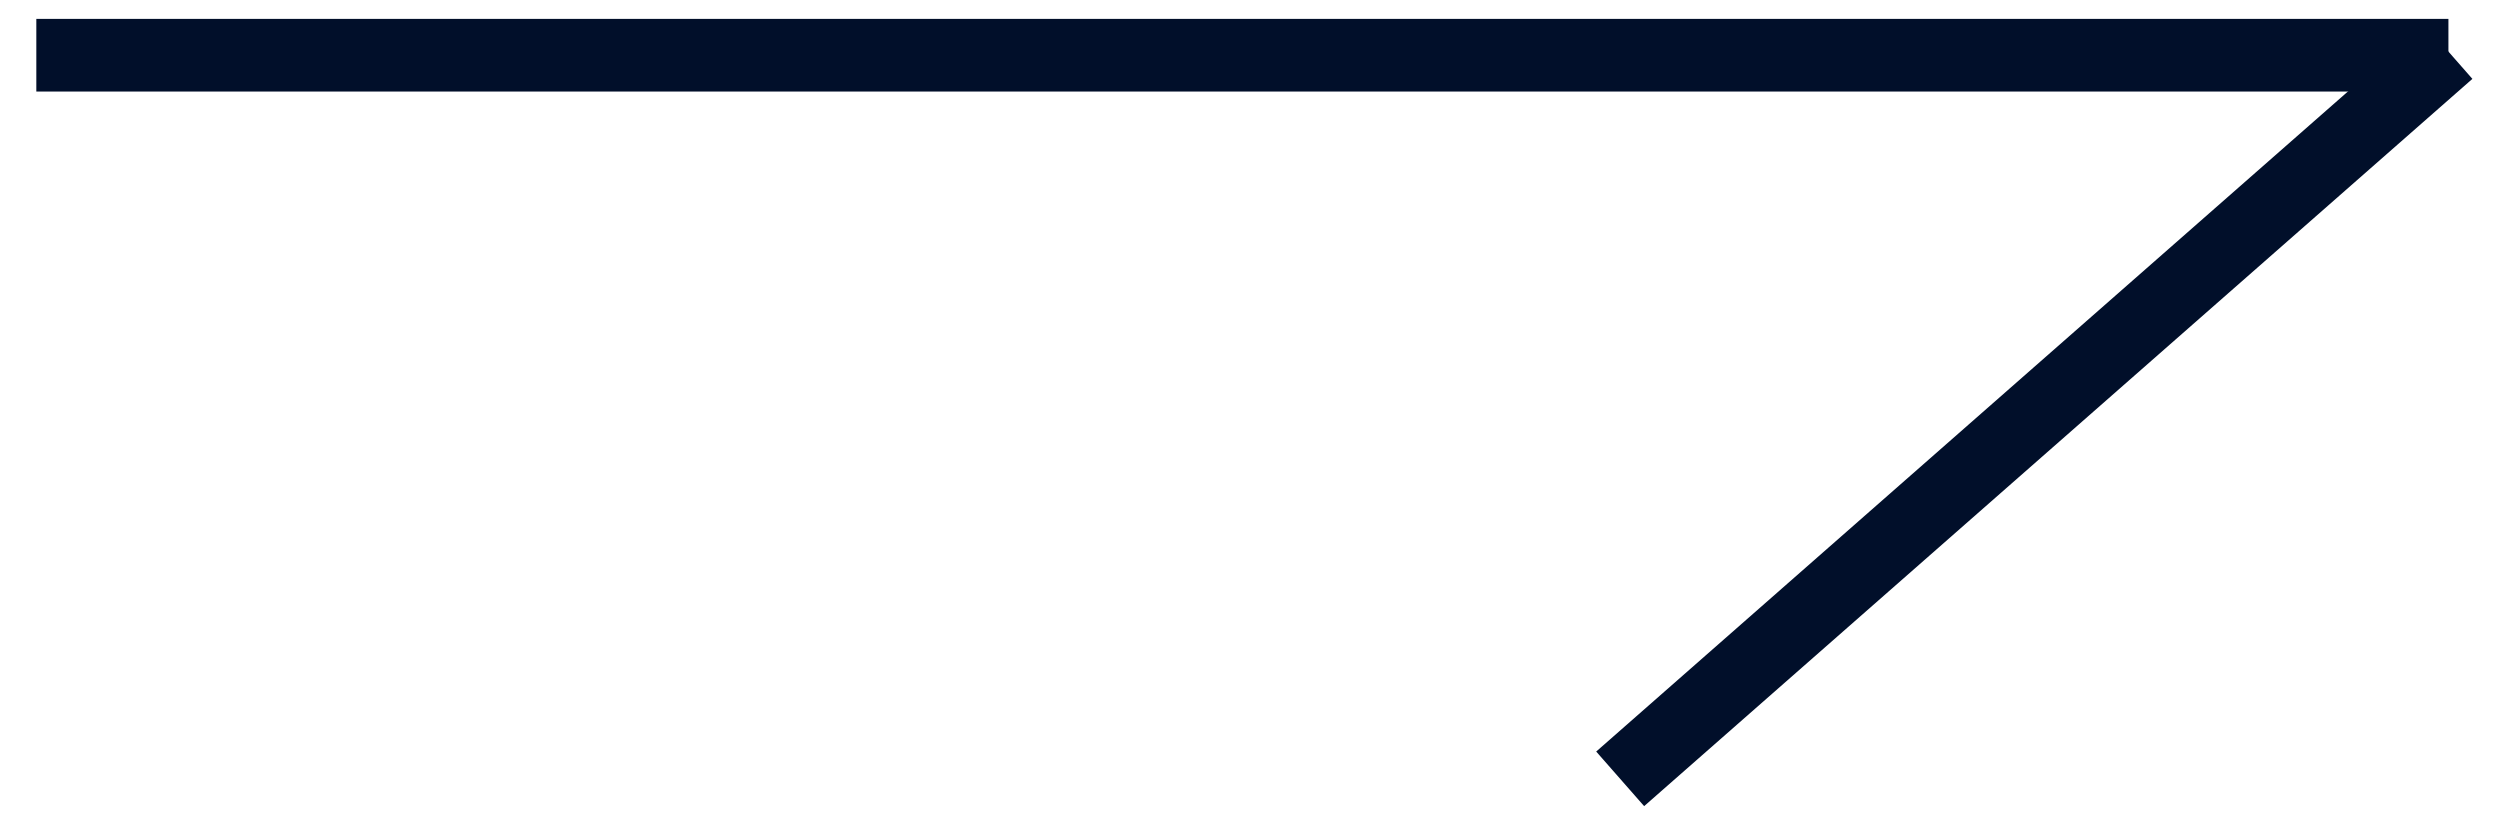
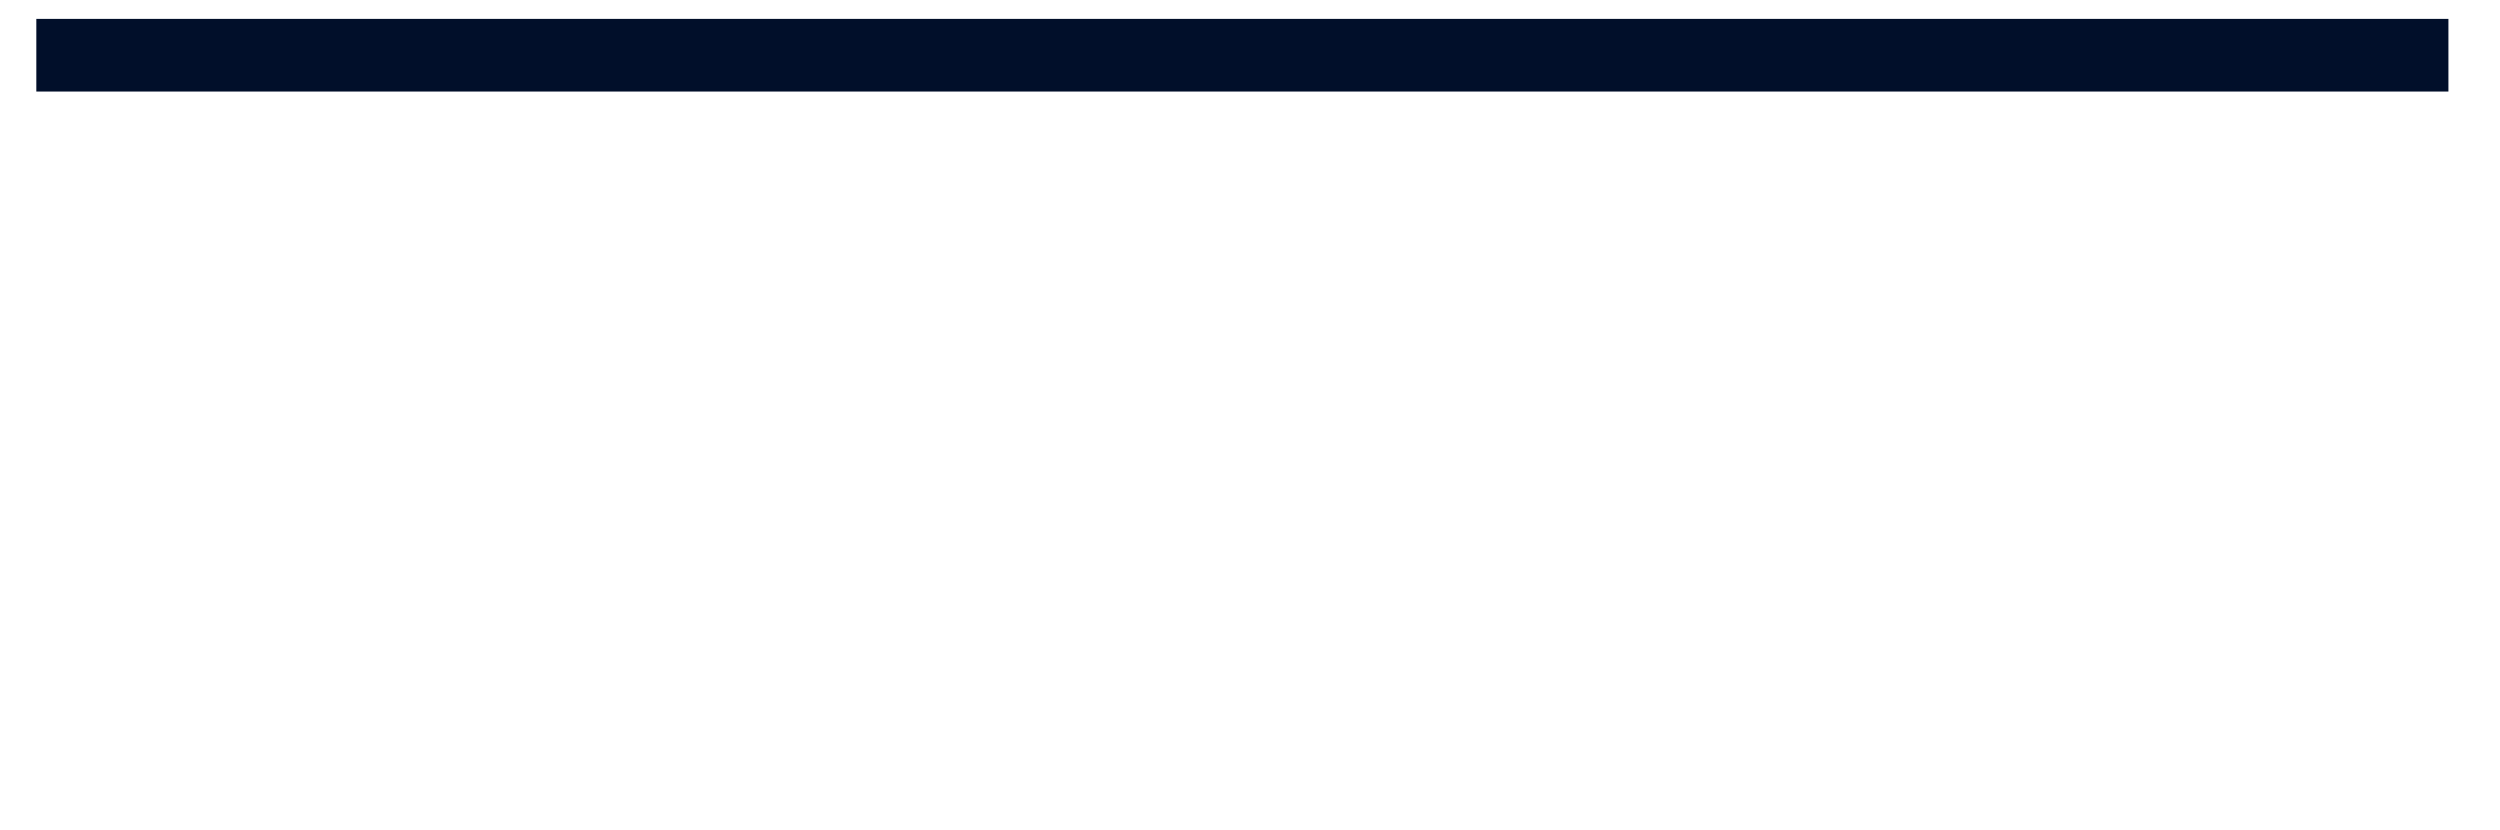
<svg xmlns="http://www.w3.org/2000/svg" id="Layer_1" data-name="Layer 1" viewBox="0 0 34.41 11.42">
  <defs>
    <style>
      .cls-1 {
        fill: none;
        stroke: #010f2a;
        stroke-miterlimit: 10;
      }
    </style>
  </defs>
  <g id="Group_40" data-name="Group 40">
    <g id="Group_39" data-name="Group 39">
-       <line id="Line_5" data-name="Line 5" class="cls-1" x1="33.7" y1=".71" x2="22.3" y2="10.72" />
-     </g>
+       </g>
    <line id="Line_6" data-name="Line 6" class="cls-1" x1=".5" y1=".76" x2="33.7" y2=".76" />
  </g>
</svg>